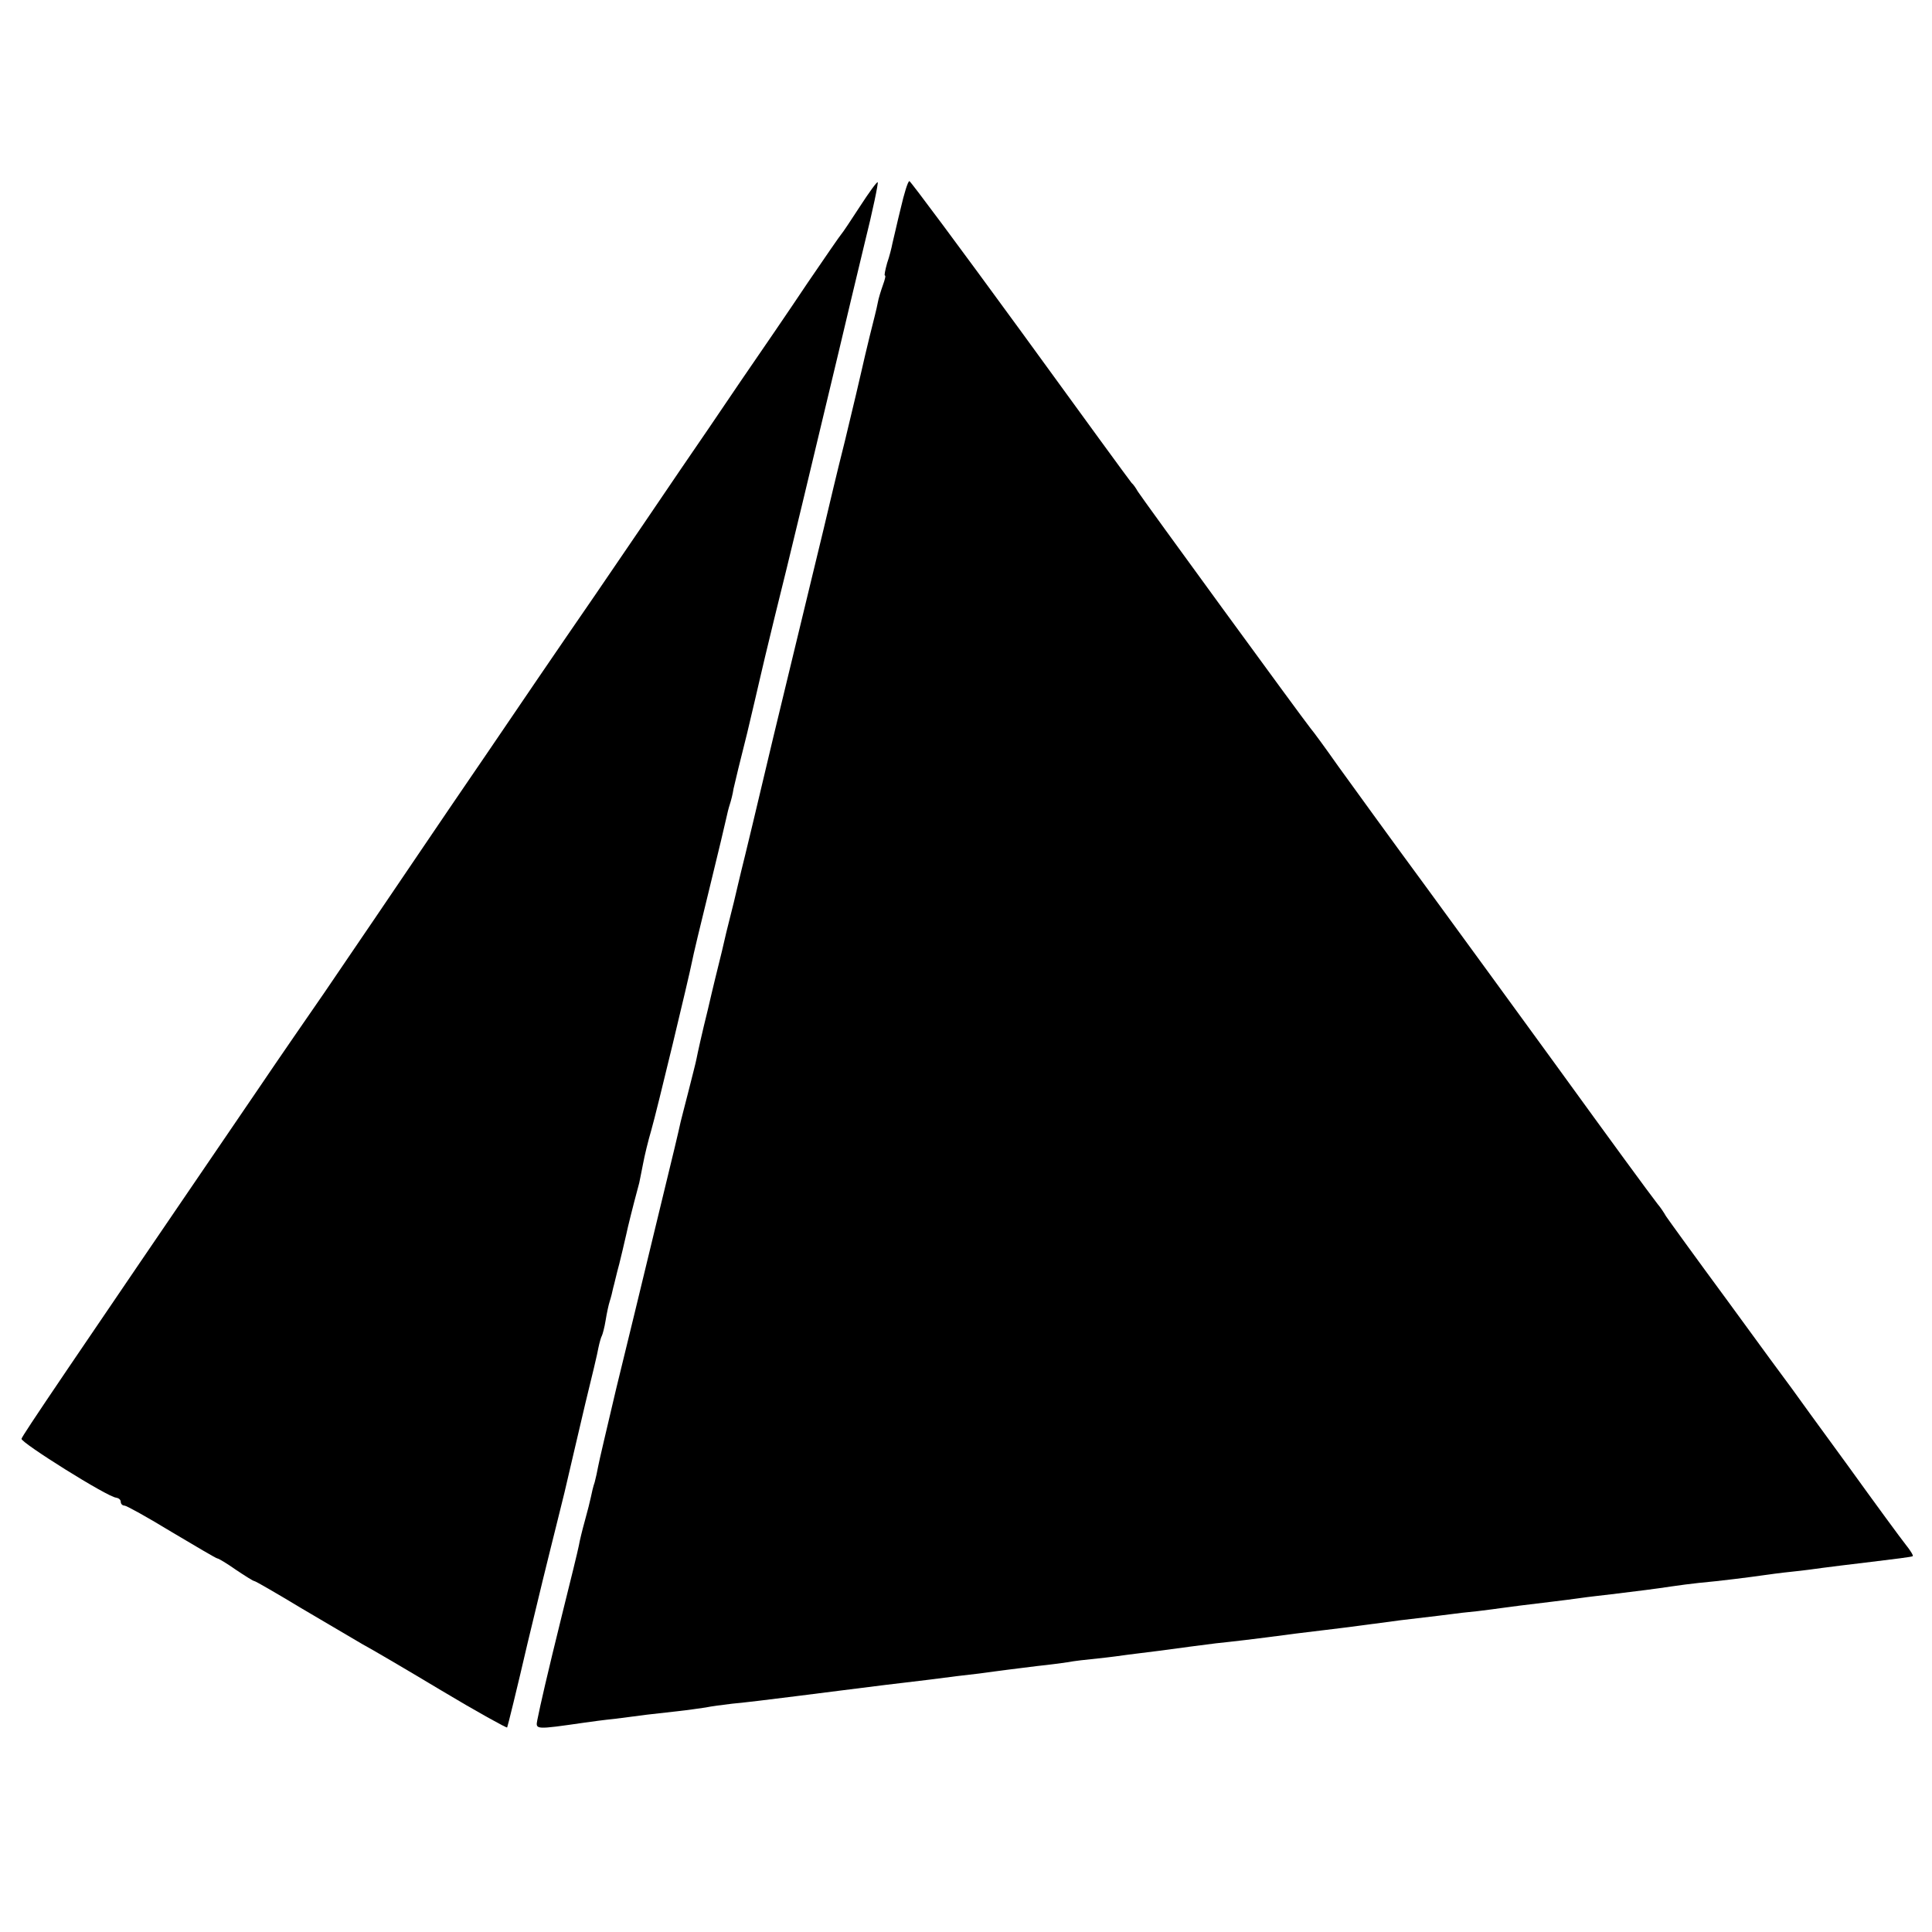
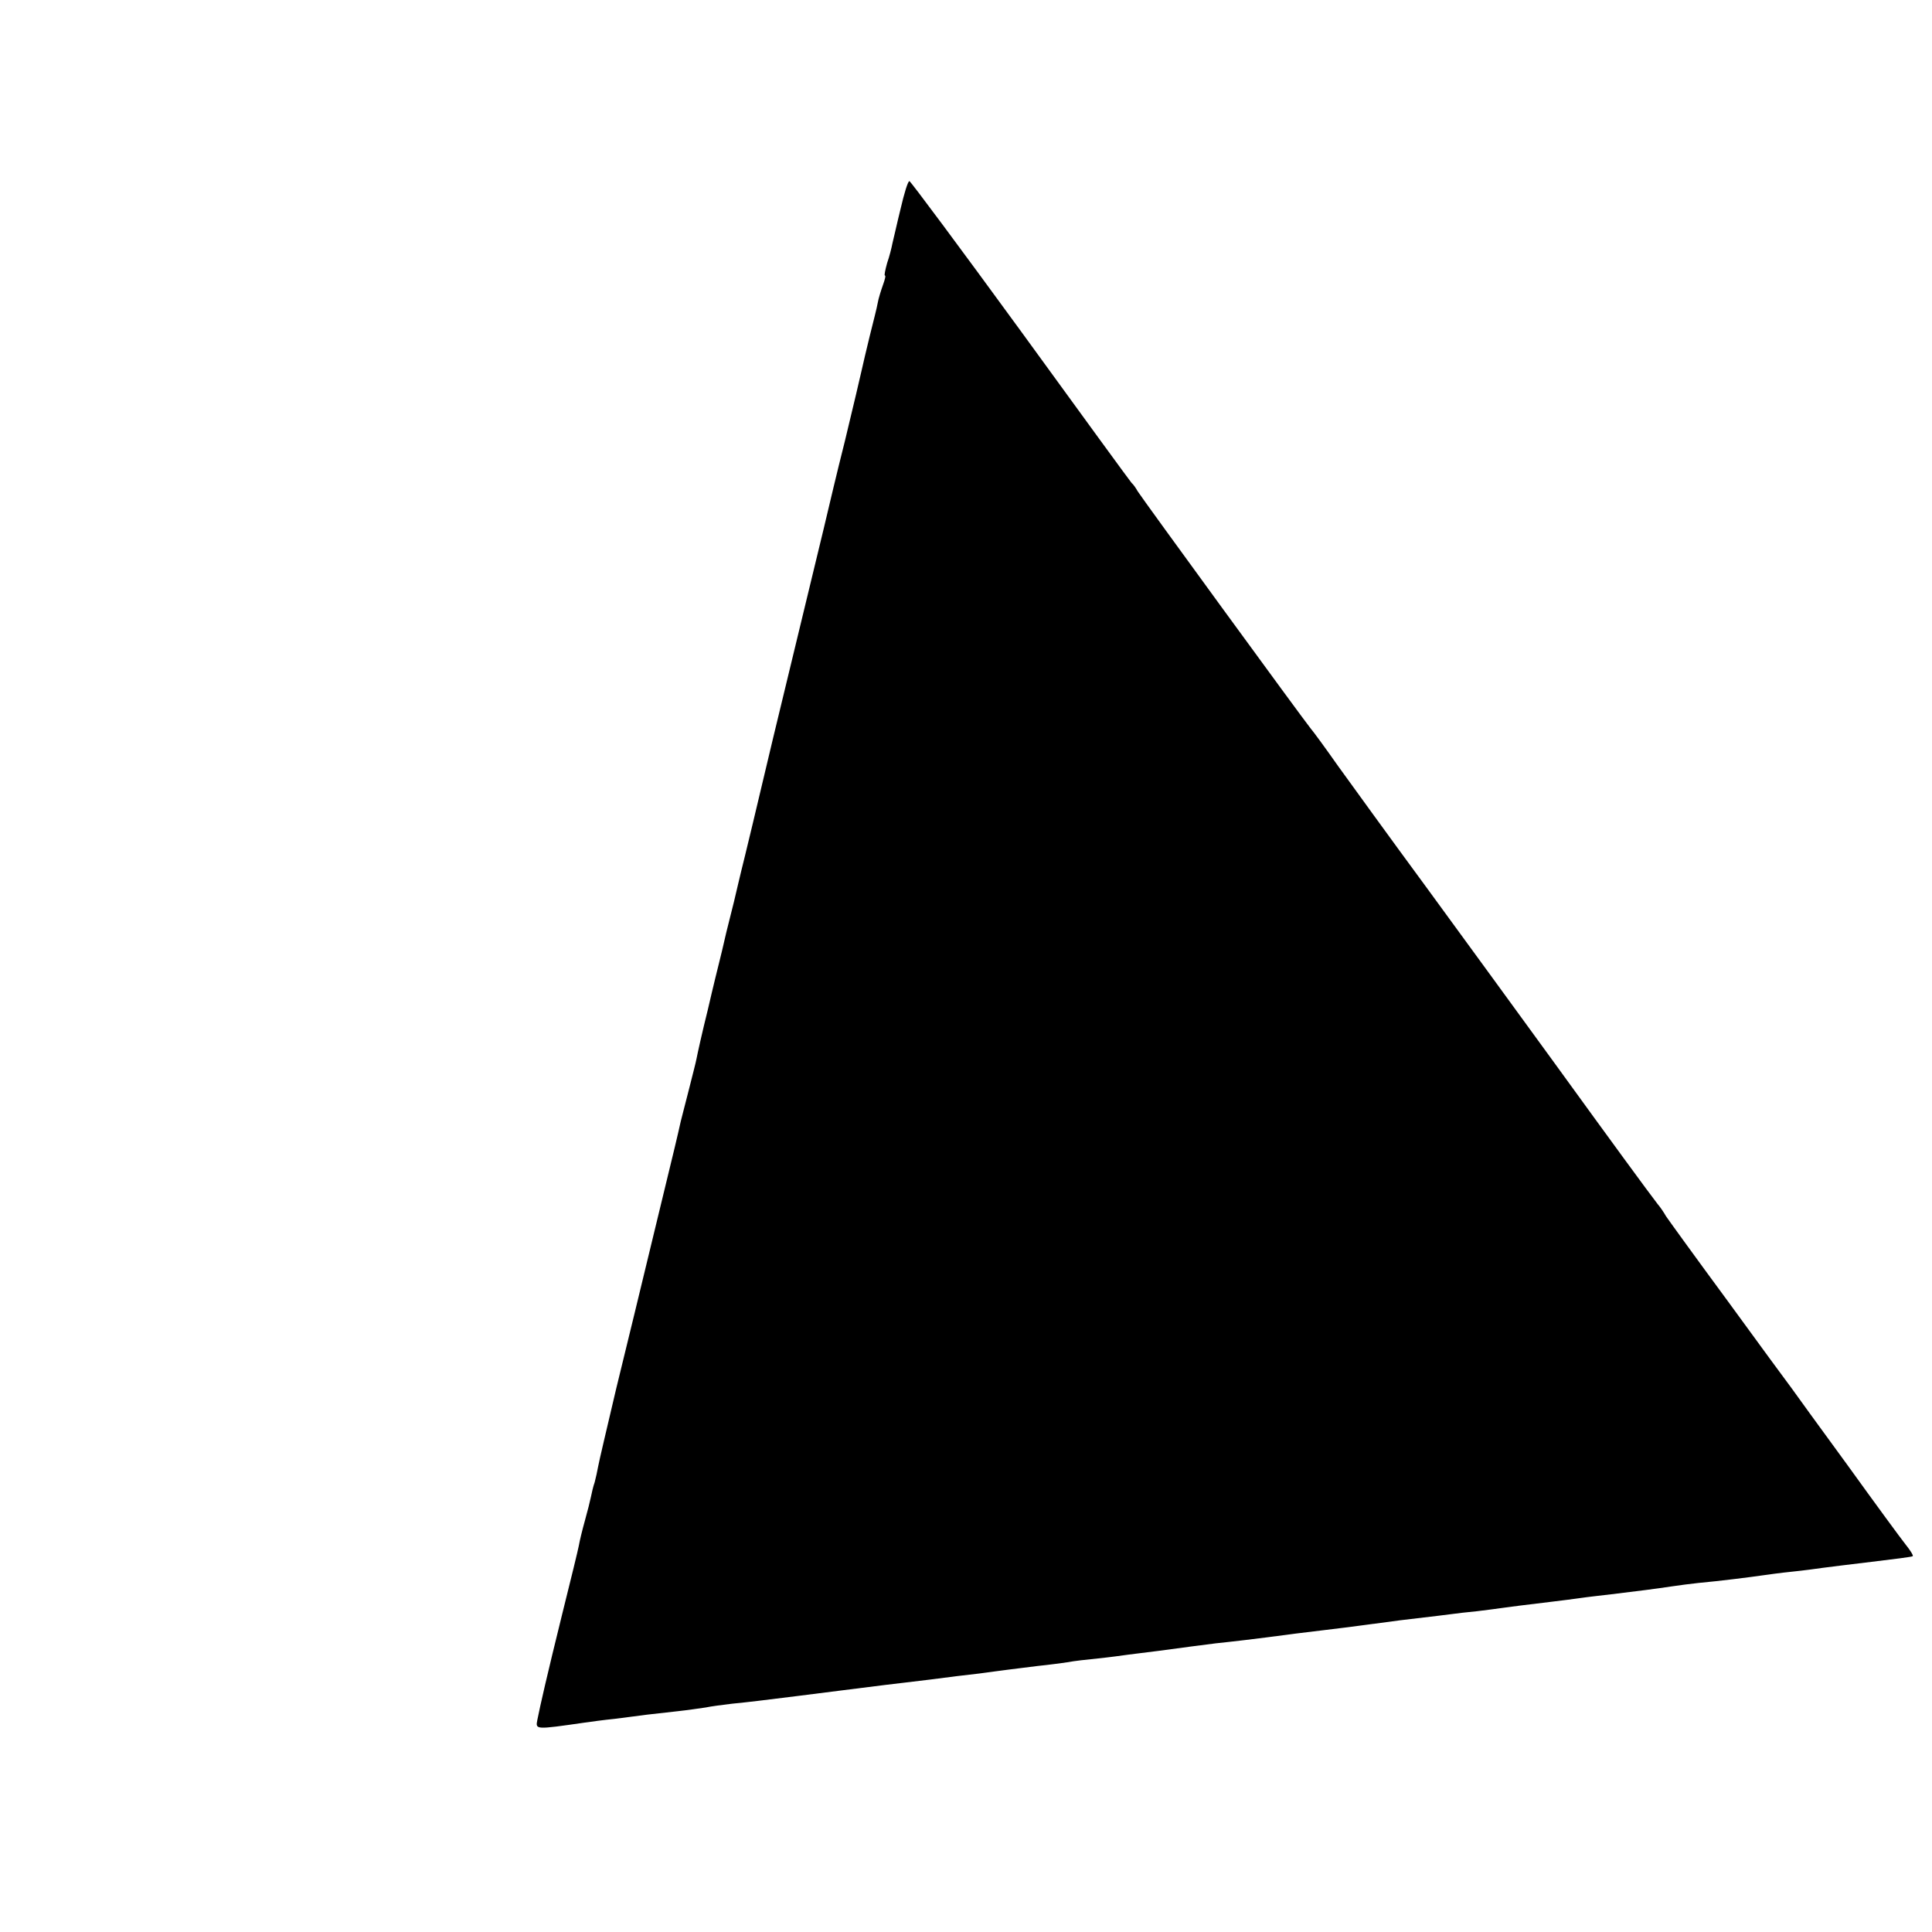
<svg xmlns="http://www.w3.org/2000/svg" version="1.0" width="512pt" height="512pt" viewBox="0 0 512 512" preserveAspectRatio="xMidYMid meet">
  <g transform="translate(0,512) scale(0.1,-0.1)" fill="#000000" stroke="none">
-     <path d="M2279 4573 c-24 -37 -46 -70 -49 -73 -3 -3 -43 -61 -90 -130 -46 -69 -126 -186 -177 -260 -50 -74 -122 -180 -160 -235 -37 -55 -140 -206 -228 -335 -89 -129 -215 -314 -280 -410 -66 -96 -145 -213 -177 -260 -32 -47 -87 -128 -122 -180 -35 -52 -97 -142 -136 -200 -40 -58 -119 -172 -175 -255 -512 -751 -626 -919 -628 -928 -2 -10 229 -155 251 -156 6 -1 12 -5 12 -11 0 -5 4 -10 10 -10 5 0 61 -31 125 -70 64 -38 118 -70 121 -70 3 0 25 -13 49 -30 24 -16 46 -30 49 -30 3 0 60 -33 128 -74 68 -40 139 -82 158 -93 19 -10 113 -65 208 -122 95 -57 175 -101 176 -99 1 1 26 102 54 223 29 121 57 236 62 255 5 19 21 85 36 145 14 61 39 166 55 235 17 69 33 136 35 149 3 14 7 28 9 31 2 4 7 22 10 41 3 19 8 42 11 51 3 9 7 25 9 35 3 10 9 38 16 63 6 25 13 53 15 63 2 9 6 25 8 35 8 34 27 107 30 117 1 6 6 28 10 50 4 22 14 63 22 90 15 52 100 406 108 447 2 12 23 100 46 193 23 94 43 178 45 188 2 10 6 26 9 35 3 9 8 28 10 42 3 14 19 80 36 147 16 67 31 132 34 145 3 13 20 86 39 163 34 135 104 428 169 700 17 72 48 202 69 289 22 88 37 161 35 163 -2 2 -23 -27 -47 -64z" />
    <path d="M2387 4568 c-10 -40 -19 -82 -22 -93 -2 -11 -8 -35 -14 -52 -5 -18 -8 -33 -6 -33 3 0 0 -11 -5 -25 -5 -14 -12 -36 -14 -48 -2 -12 -12 -51 -21 -87 -9 -36 -18 -76 -21 -89 -3 -14 -23 -99 -45 -190 -23 -91 -42 -173 -44 -181 -3 -15 -62 -256 -146 -605 -22 -93 -42 -177 -44 -185 -2 -8 -15 -64 -30 -125 -15 -60 -28 -117 -30 -125 -2 -8 -11 -44 -20 -80 -8 -36 -17 -72 -19 -80 -2 -8 -16 -64 -30 -125 -15 -60 -28 -119 -30 -130 -2 -11 -12 -49 -21 -85 -9 -36 -19 -73 -21 -82 -8 -36 -13 -58 -69 -288 -31 -129 -77 -318 -102 -420 -24 -102 -46 -195 -48 -207 -2 -11 -6 -30 -9 -41 -4 -11 -8 -29 -10 -39 -2 -10 -9 -38 -16 -63 -7 -25 -14 -54 -16 -66 -2 -11 -22 -93 -44 -181 -41 -166 -58 -241 -66 -281 -5 -26 -6 -26 126 -7 14 2 50 7 80 10 30 4 69 9 85 11 17 2 53 6 80 9 28 3 61 8 75 10 14 3 45 7 70 10 42 4 90 10 170 20 77 10 160 20 238 30 20 2 73 9 117 14 44 6 103 13 130 16 28 4 61 8 75 10 14 2 50 6 80 10 30 3 66 8 80 10 14 3 50 7 80 10 30 3 66 8 80 10 14 2 50 6 80 10 30 4 67 9 82 11 15 2 47 6 70 9 47 5 93 10 213 26 44 5 96 12 115 14 19 2 91 12 160 21 69 8 143 17 165 20 22 2 57 6 78 9 20 3 54 7 75 10 56 7 118 14 160 20 20 3 57 7 82 10 68 8 121 15 161 21 20 3 51 7 70 9 56 5 142 16 169 20 14 2 50 7 80 10 30 3 66 8 80 10 14 2 72 9 130 16 58 7 107 13 109 15 2 2 -7 16 -19 31 -12 15 -81 109 -153 209 -73 100 -140 192 -149 205 -10 13 -87 118 -170 232 -84 114 -157 215 -163 224 -5 9 -15 24 -22 32 -27 35 -117 158 -275 376 -92 127 -245 336 -339 465 -95 129 -199 273 -233 320 -33 47 -66 92 -73 100 -21 26 -447 610 -458 628 -5 9 -12 19 -16 22 -3 3 -135 184 -294 403 -159 218 -292 397 -295 397 -4 0 -14 -33 -23 -72z" />
  </g>
</svg>